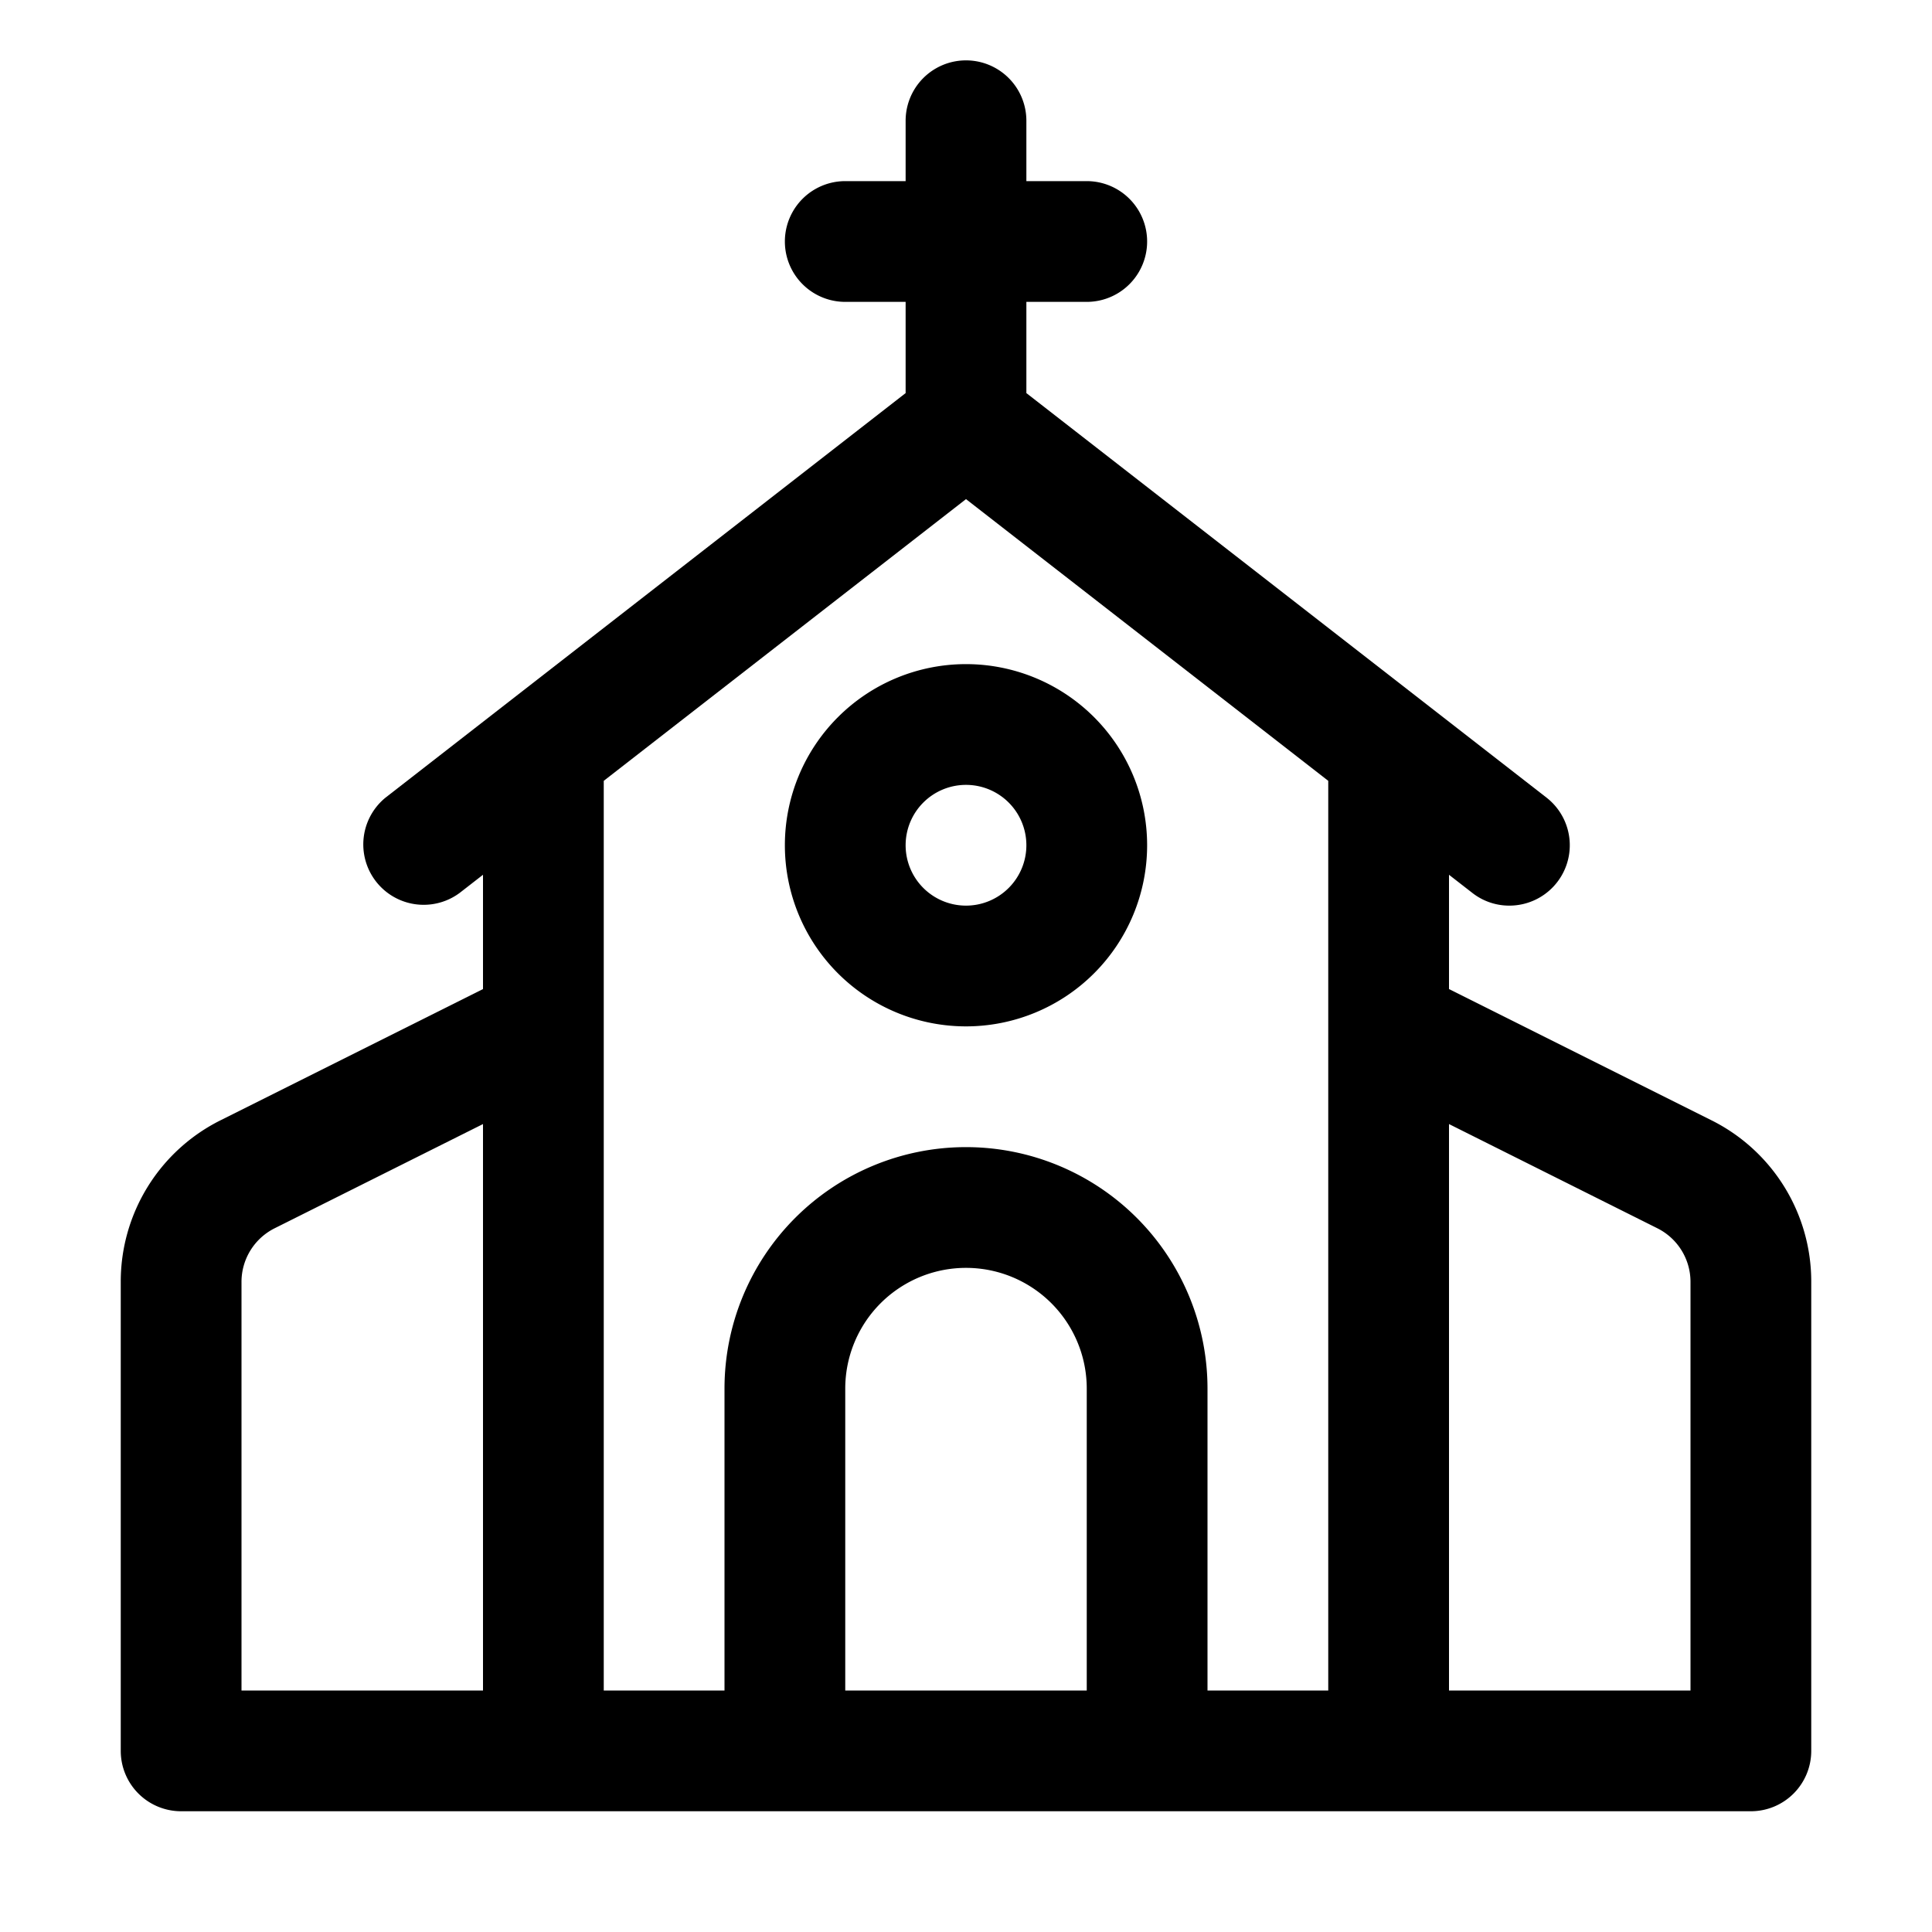
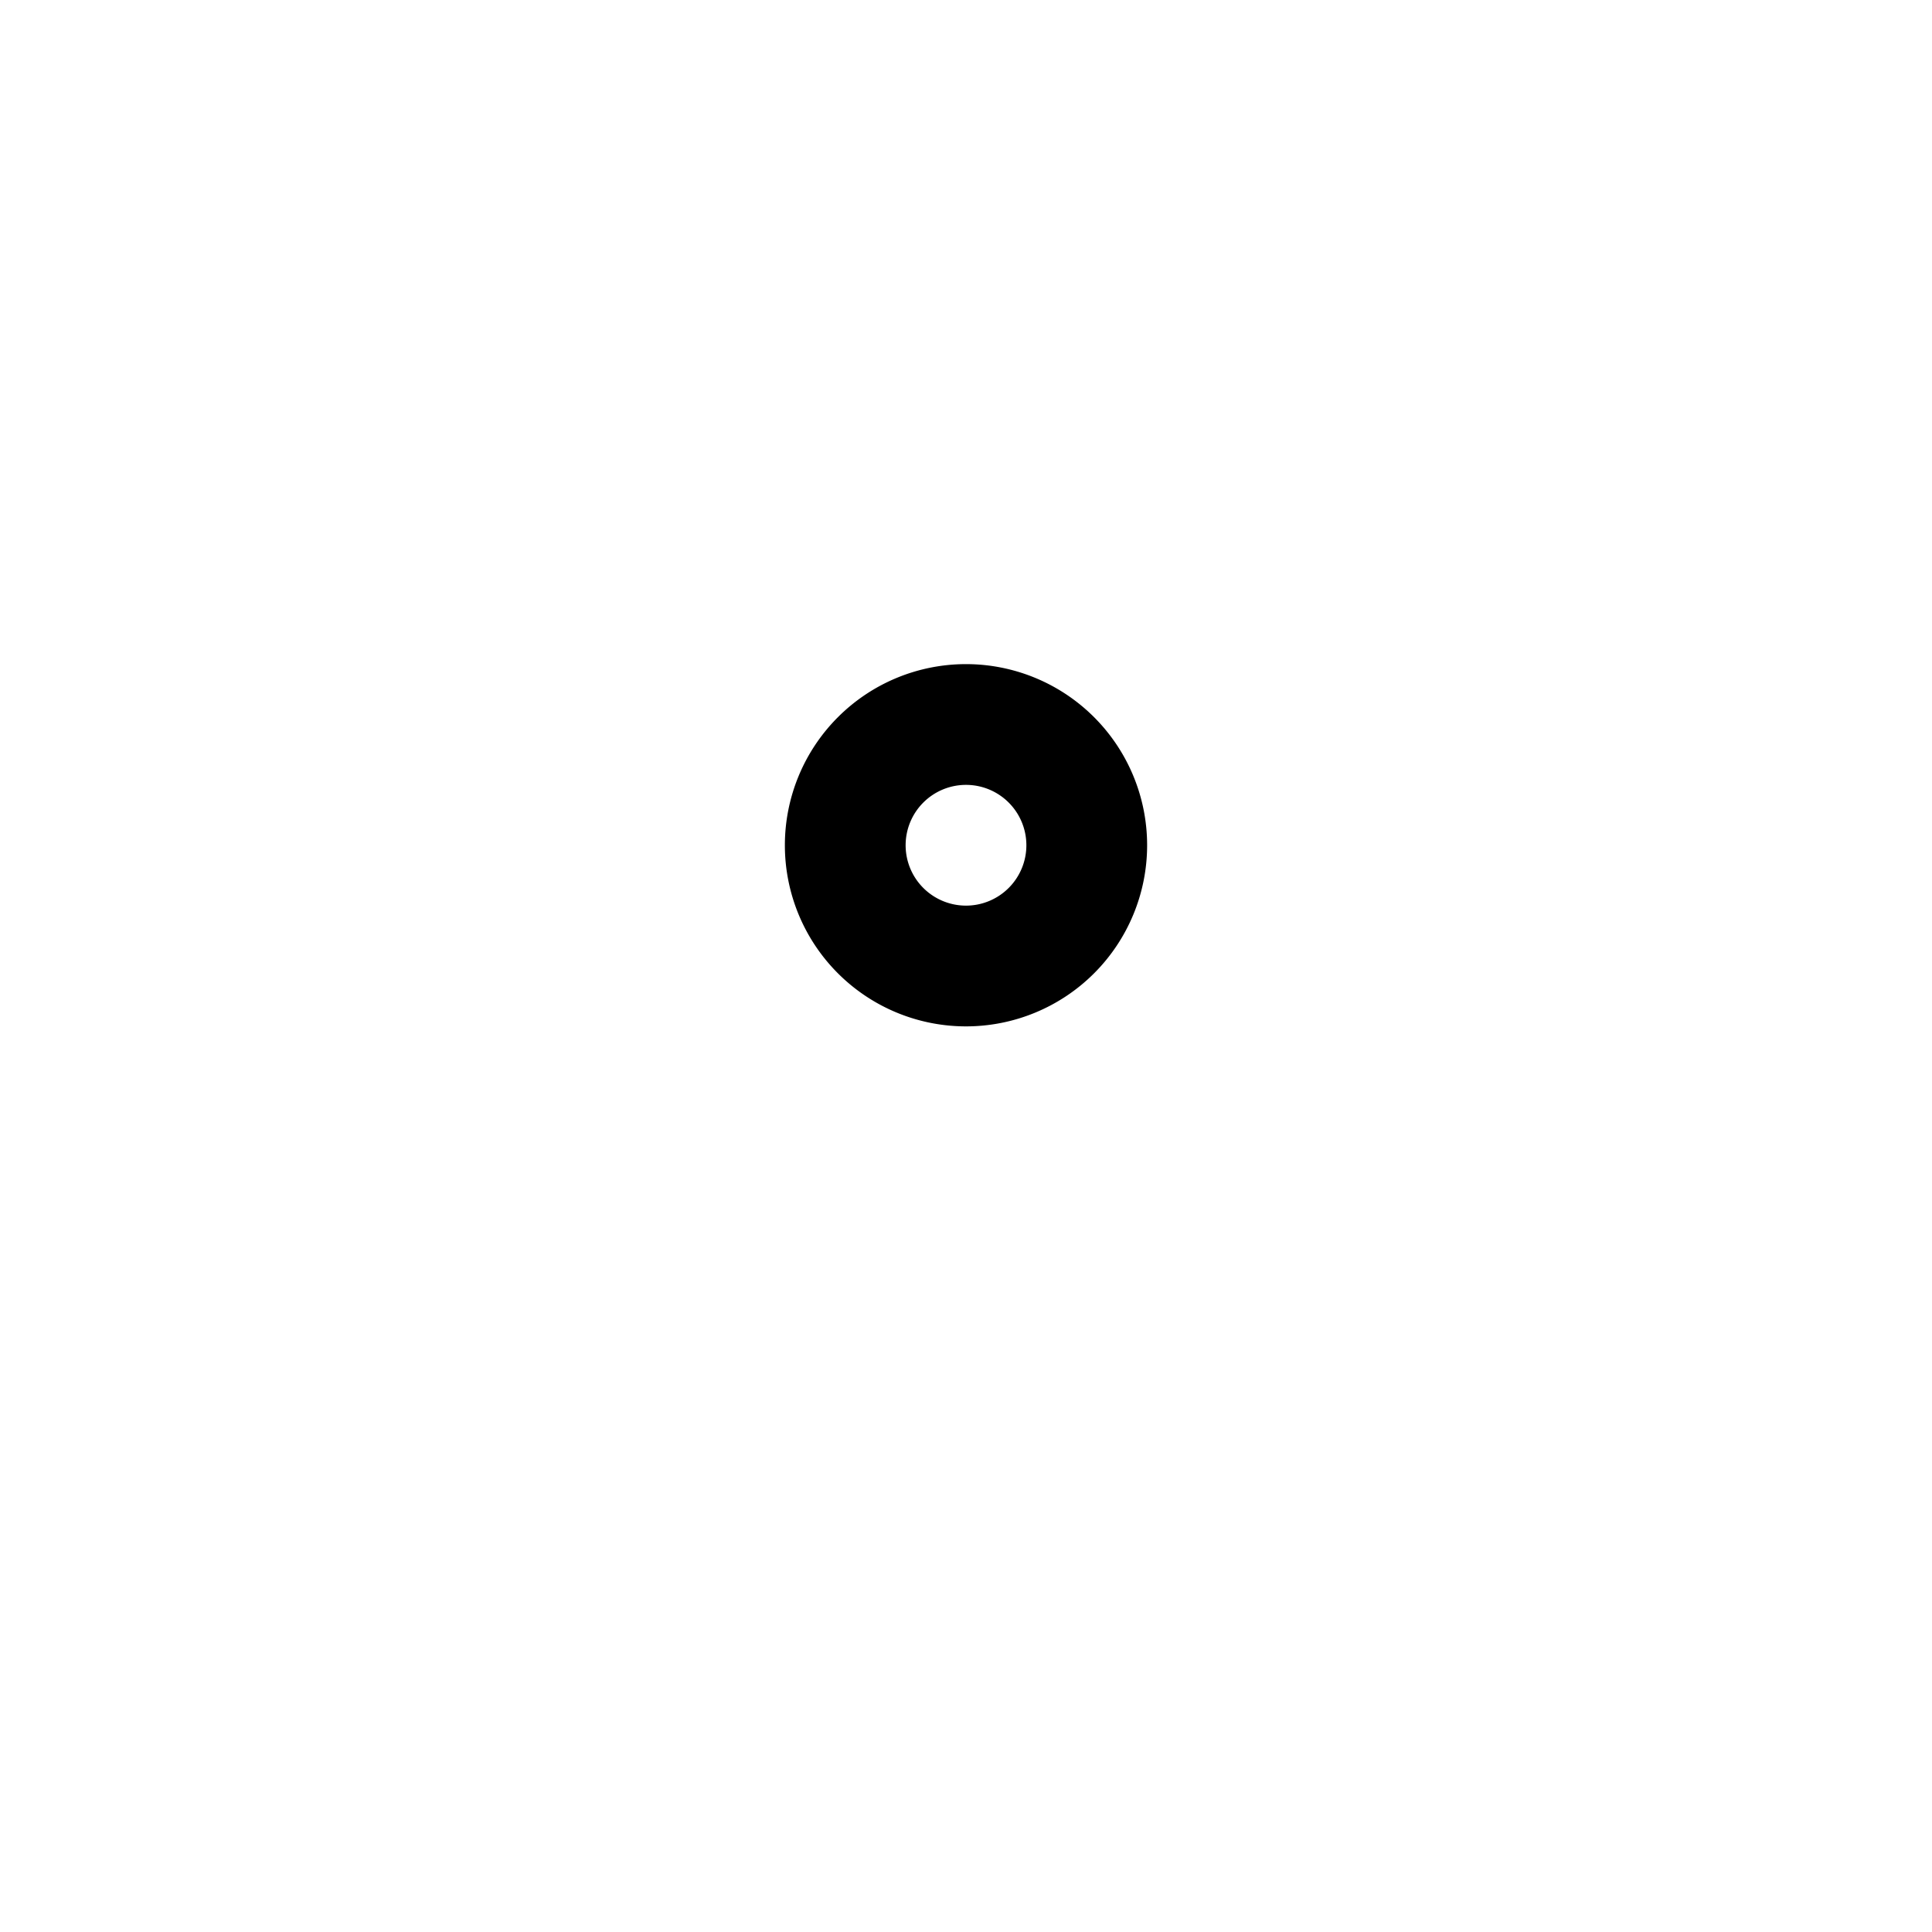
<svg xmlns="http://www.w3.org/2000/svg" viewBox="0 0 32 32">
  <title>Church</title>
  <g id="Church">
-     <path d="M28.342,18.553,24,16.382V14.489l.386.3A.989.989,0,0,0,25,15a1,1,0,0,0,.615-1.789L17,6.511V5h1a1,1,0,0,0,0-2H17V2a1,1,0,0,0-2,0V3H14a1,1,0,0,0,0,2h1V6.511l-8.614,6.7a1,1,0,0,0,1.228,1.578l.386-.3v1.893L3.658,18.553A2.985,2.985,0,0,0,2,21.236V29a1,1,0,0,0,1,1H29a1,1,0,0,0,1-1V21.236A2.985,2.985,0,0,0,28.342,18.553ZM4,28V21.236a.993.993,0,0,1,.553-.894L8,18.618V28Zm10,0V23a2,2,0,0,1,4,0v5Zm6,0V23a4,4,0,0,0-8,0v5H10V12.933l6-4.666,6,4.666V28Zm8,0H24V18.618l3.447,1.724a.993.993,0,0,1,.553.894Z" />
    <path d="M16,11a3,3,0,1,0,3,3A3,3,0,0,0,16,11Zm0,4a1,1,0,1,1,1-1A1,1,0,0,1,16,15Z" />
  </g>
</svg>